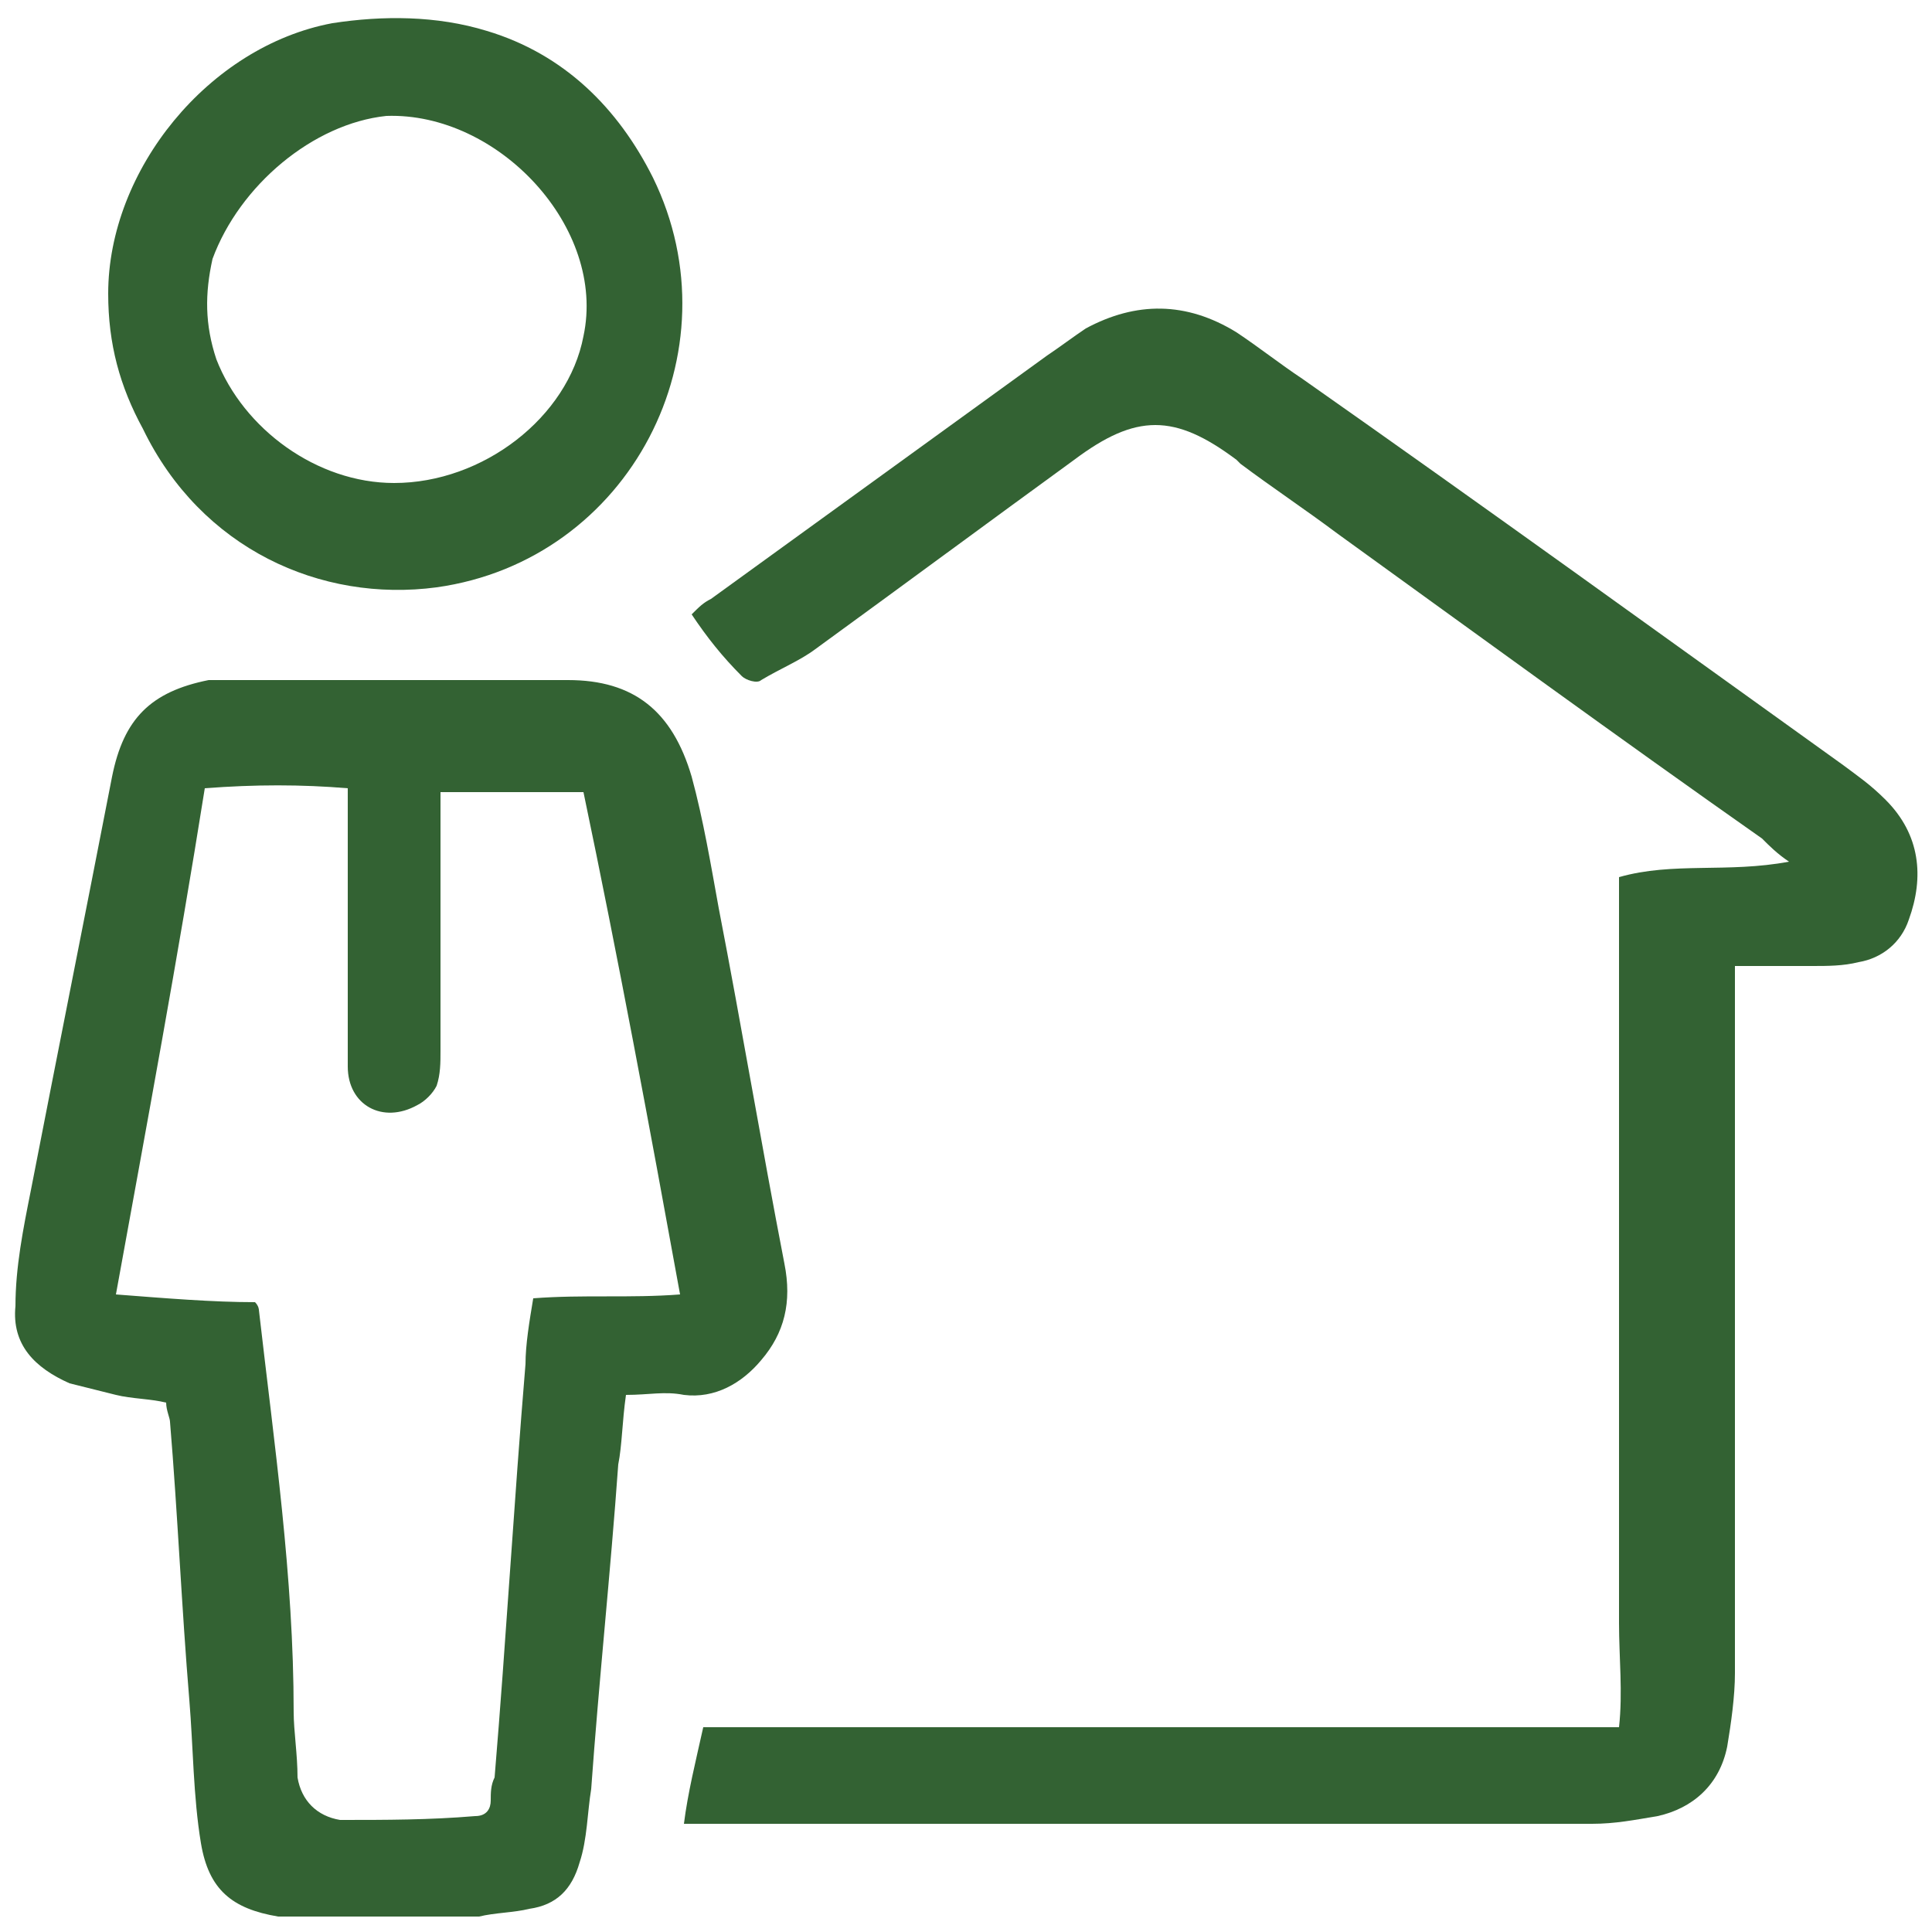
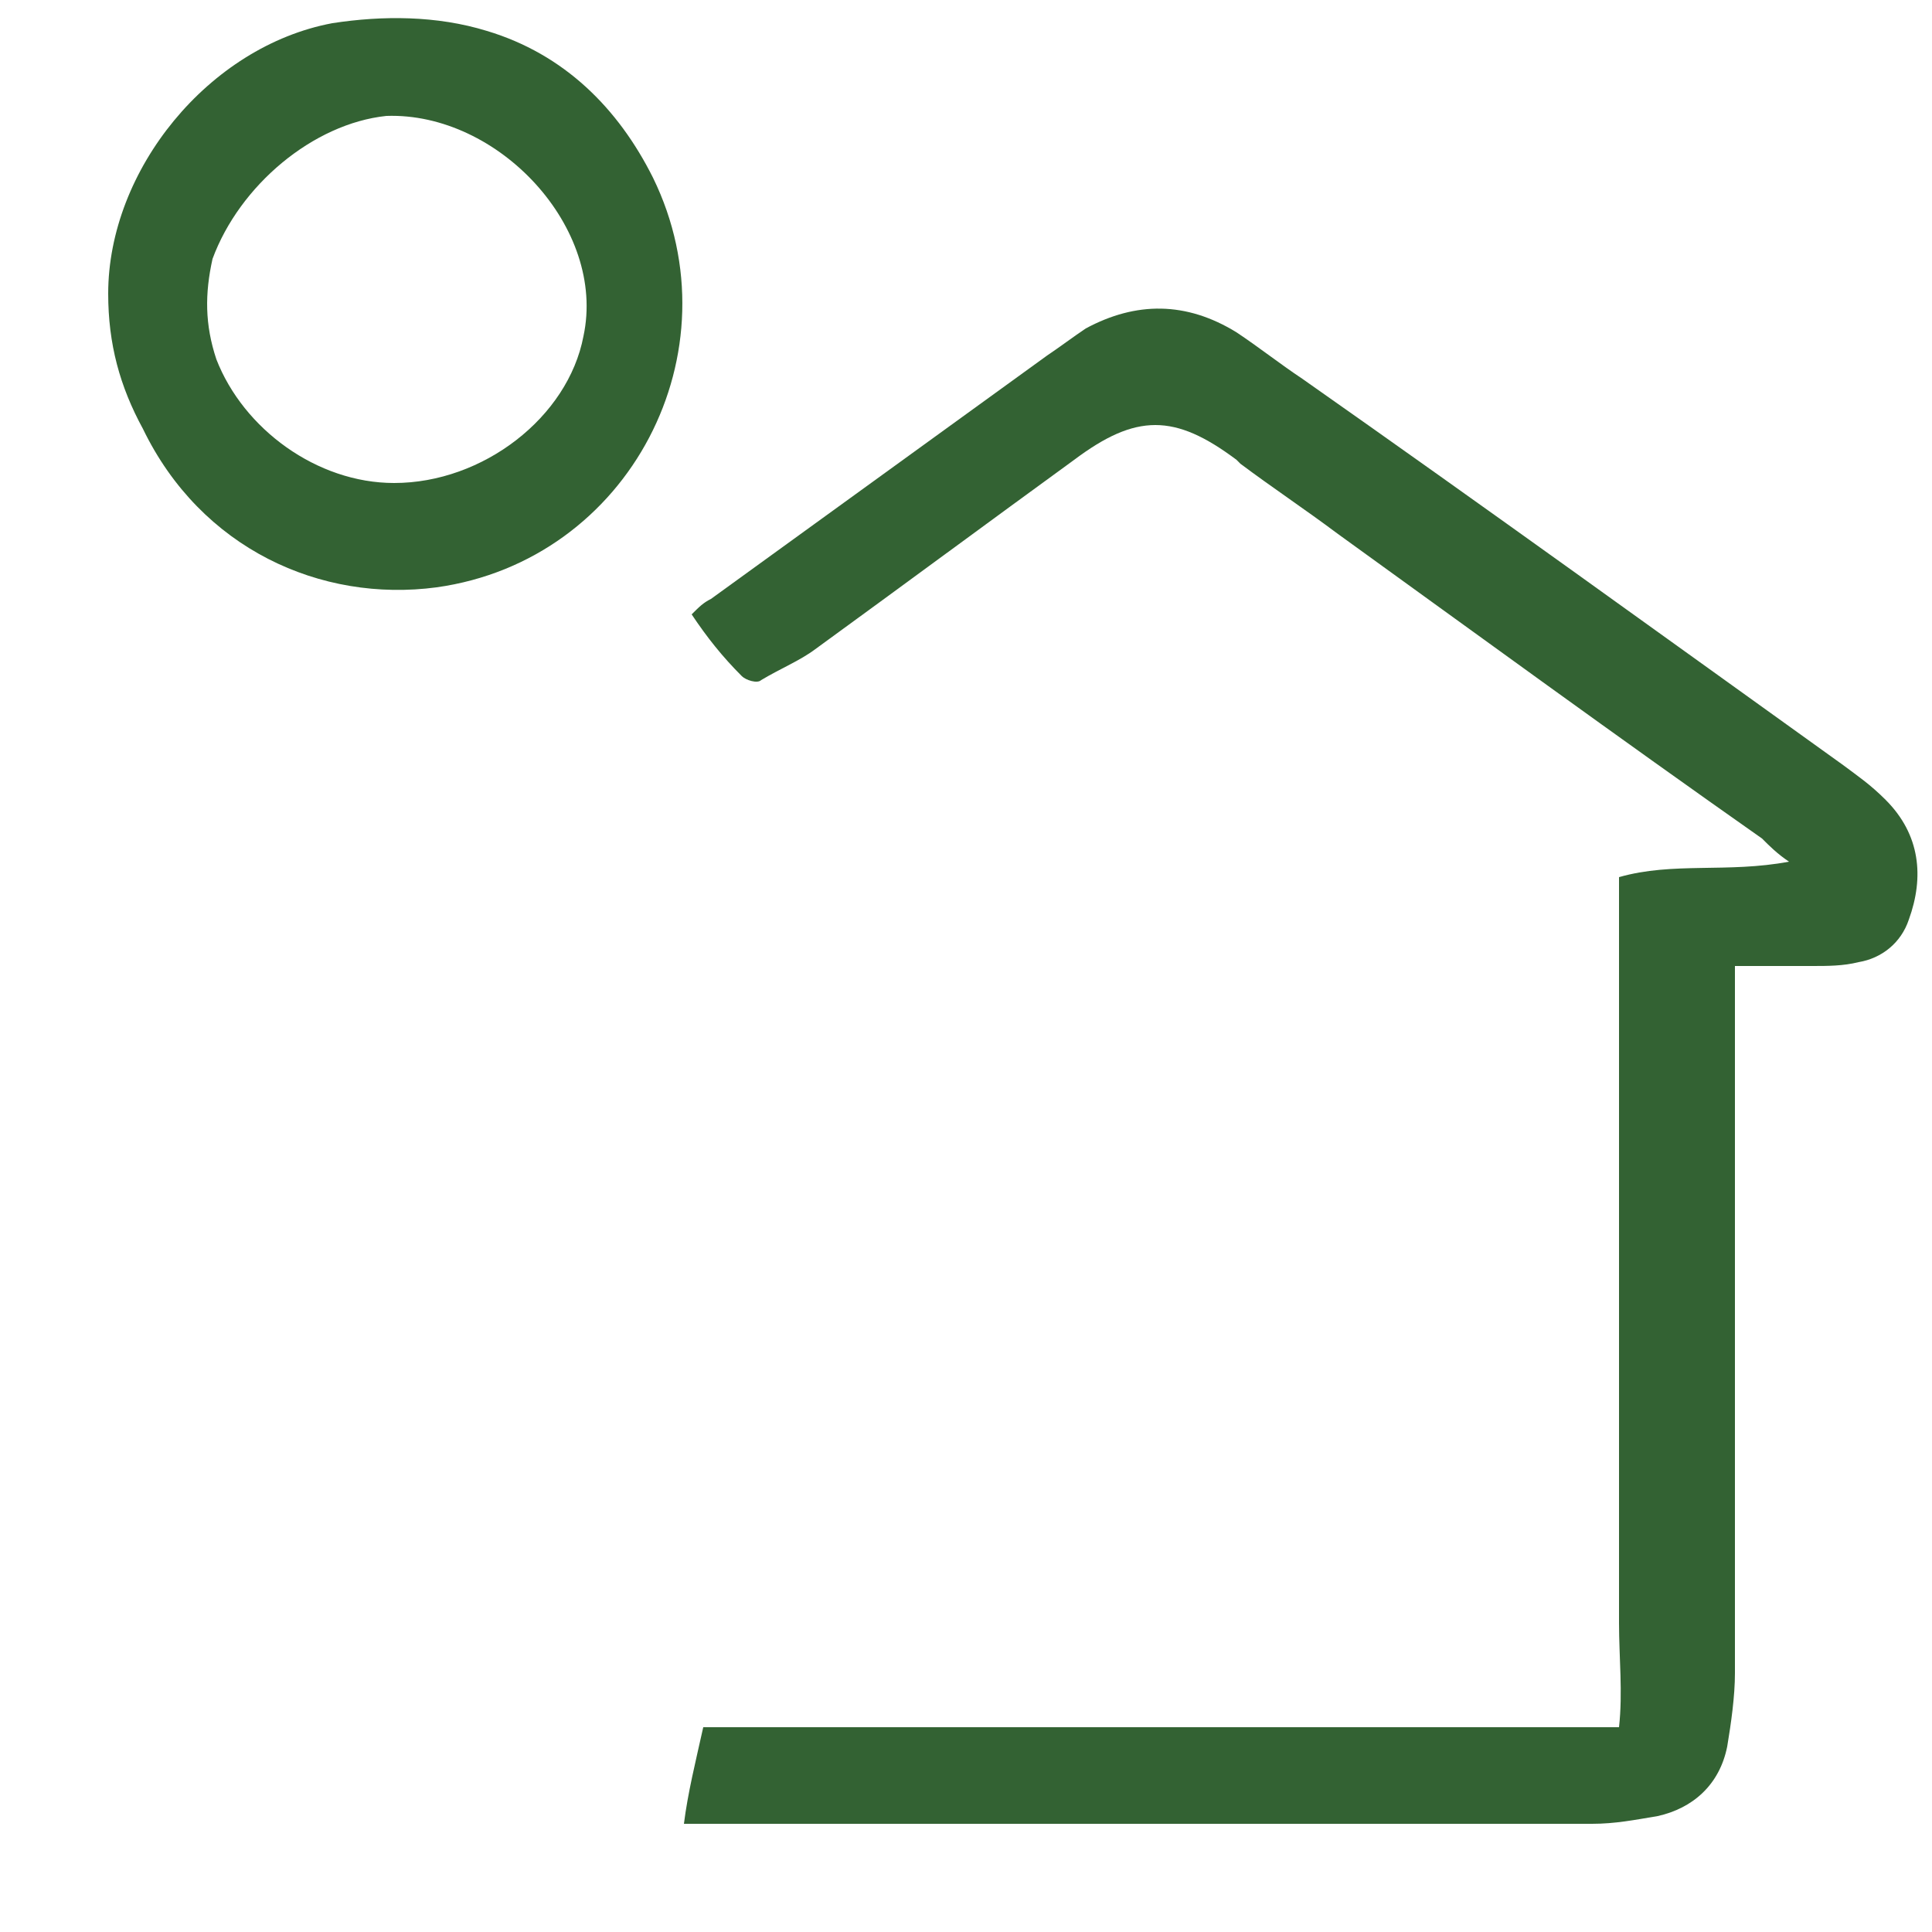
<svg xmlns="http://www.w3.org/2000/svg" version="1.1" id="Layer_1" x="0px" y="0px" viewBox="0 0 50 50" style="enable-background:new 0 0 50 50;" xml:space="preserve">
  <style type="text/css">
	.st0{fill:#336233;}
</style>
  <g>
-     <path class="st0" d="M16.2,36.1c-0.1,0.7-0.1,1.3-0.2,1.8c-0.2,2.8-0.5,5.6-0.7,8.4c-0.1,0.6-0.1,1.3-0.3,1.9   c-0.2,0.7-0.6,1.1-1.3,1.2c-0.4,0.1-0.9,0.1-1.3,0.2c-1.5,0-2.9,0-4.4,0c-0.3,0-0.5,0-0.8,0c-1.2-0.2-1.8-0.7-2-1.9   c-0.2-1.2-0.2-2.5-0.3-3.7c-0.2-2.4-0.3-4.8-0.5-7.2c0-0.1-0.1-0.3-0.1-0.5c-0.4-0.1-0.9-0.1-1.3-0.2c-0.4-0.1-0.8-0.2-1.2-0.3   c-0.9-0.4-1.5-1-1.4-2c0-1,0.2-2,0.4-3c0.7-3.6,1.4-7.1,2.1-10.7c0.3-1.5,1-2.2,2.5-2.5c0.2,0,0.4,0,0.6,0c2.9,0,5.8,0,8.7,0   c1.7,0,2.7,0.8,3.2,2.5c0.3,1.1,0.5,2.3,0.7,3.4c0.6,3.1,1.1,6.1,1.7,9.2c0.2,1,0,1.8-0.6,2.5c-0.5,0.6-1.2,1-2,0.9   C17.2,36,16.8,36.1,16.2,36.1z M11.4,20.5c0,0.4,0,0.6,0,0.9c0,1.9,0,3.9,0,5.8c0,0.3,0,0.6-0.1,0.9c-0.1,0.2-0.3,0.4-0.5,0.5   c-0.9,0.5-1.8,0-1.8-1c0-0.2,0-0.4,0-0.6c0-1.9,0-3.8,0-5.7c0-0.3,0-0.5,0-0.9c-1.2-0.1-2.4-0.1-3.7,0C4.6,24.8,3.8,29.1,3,33.5   c1.3,0.1,2.5,0.2,3.6,0.2c0.1,0.1,0.1,0.2,0.1,0.2c0.4,3.5,0.9,6.9,0.9,10.4c0,0.5,0.1,1.1,0.1,1.7c0.1,0.6,0.5,1,1.1,1.1   c1.2,0,2.3,0,3.5-0.1c0.3,0,0.4-0.2,0.4-0.4c0-0.2,0-0.4,0.1-0.6c0.3-3.6,0.5-7.1,0.8-10.7c0-0.5,0.1-1.1,0.2-1.7   c1.3-0.1,2.5,0,3.8-0.1c-0.8-4.4-1.6-8.7-2.5-13C13.9,20.5,12.7,20.5,11.4,20.5z" />
    <path class="st0" d="M44.9,25c0,0.5,0,0.8,0,1.1c0,5.7,0,11.5,0,17.2c0,0.6-0.1,1.3-0.2,1.9c-0.2,1-0.9,1.6-1.8,1.8   c-0.6,0.1-1.1,0.2-1.7,0.2c-7.7,0-15.4,0-23,0c-0.1,0-0.3,0-0.5,0c0.1-0.8,0.3-1.6,0.5-2.5c1,0,2,0,3,0c1,0,2,0,2.9,0c1,0,2,0,3,0   c1,0,2,0,2.9,0c1,0,2,0,3,0c1,0,2,0,2.9,0c1,0,2,0,3,0c1,0,2,0,3,0c0.1-0.9,0-1.8,0-2.7c0-0.9,0-1.9,0-2.8c0-0.9,0-1.8,0-2.7   c0-0.9,0-1.9,0-2.8c0-0.9,0-1.8,0-2.7s0-1.8,0-2.7c0-0.9,0-1.9,0-2.8c0-0.9,0-1.8,0-2.8c1.4-0.4,2.8-0.1,4.4-0.4   c-0.3-0.2-0.5-0.4-0.7-0.6c-3.7-2.6-7.4-5.3-11-7.9c-0.8-0.6-1.7-1.2-2.5-1.8c0,0-0.1-0.1-0.1-0.1c-1.6-1.2-2.6-1.2-4.2,0   c-2.2,1.6-4.5,3.3-6.7,4.9c-0.4,0.3-0.9,0.5-1.4,0.8c-0.1,0.1-0.4,0-0.5-0.1c-0.5-0.5-0.9-1-1.3-1.6c0.2-0.2,0.3-0.3,0.5-0.4   c2.9-2.1,5.8-4.2,8.7-6.3c0.3-0.2,0.7-0.5,1-0.7c1.3-0.7,2.6-0.7,3.9,0.1c0.6,0.4,1.1,0.8,1.7,1.2c4.7,3.3,9.4,6.7,14,10   c0.4,0.3,0.7,0.5,1.1,0.9c0.9,0.9,1,2,0.6,3.1c-0.2,0.6-0.7,1-1.3,1.1c-0.4,0.1-0.8,0.1-1.2,0.1C46.2,25,45.6,25,44.9,25z" />
    <path class="st0" d="M2.8,7.6c0-3.2,2.6-6.4,5.8-7c1.3-0.2,2.7-0.2,4,0.2c2,0.6,3.4,2,4.3,3.8c2.2,4.5-0.6,9.9-5.6,10.6   c-3,0.4-6.1-1-7.6-4.1C3.1,10,2.8,8.9,2.8,7.6z M10.2,12.5c2.3,0,4.5-1.7,4.9-3.8C15.7,5.9,12.9,2.9,10,3C8.1,3.2,6.2,4.8,5.5,6.7   C5.3,7.6,5.3,8.4,5.6,9.3C6.3,11.1,8.2,12.5,10.2,12.5z" />
  </g>
</svg>